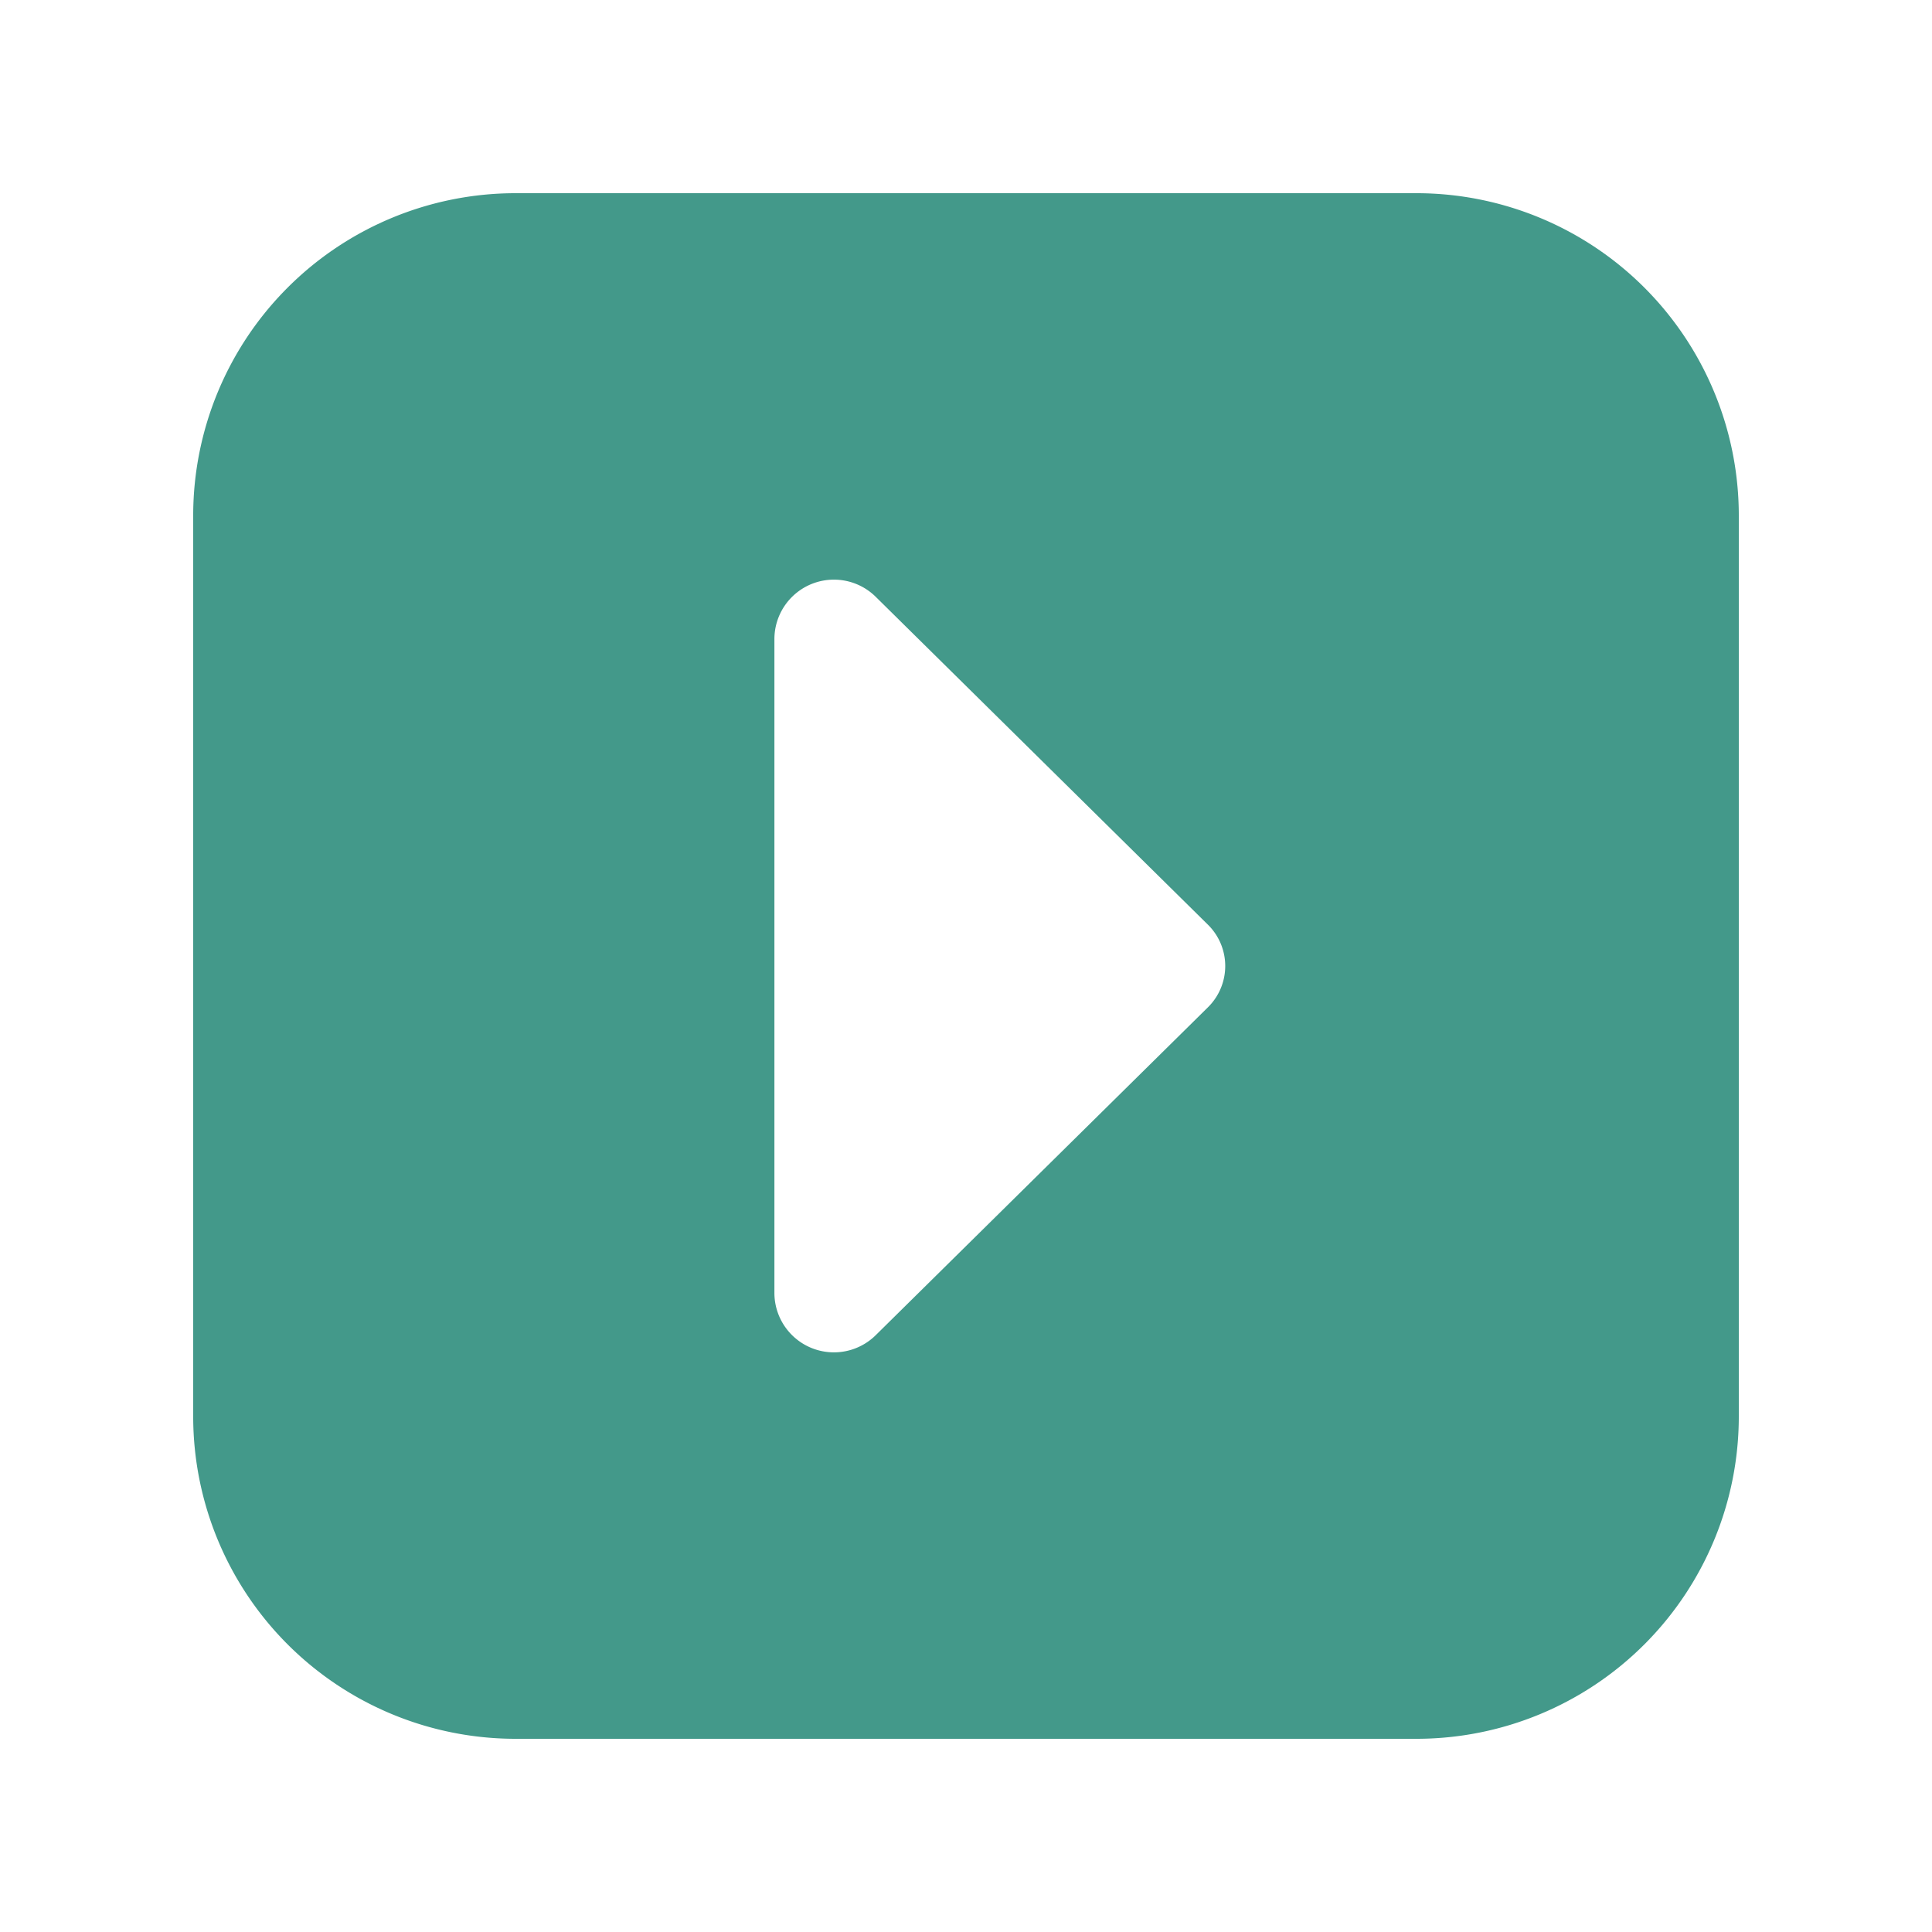
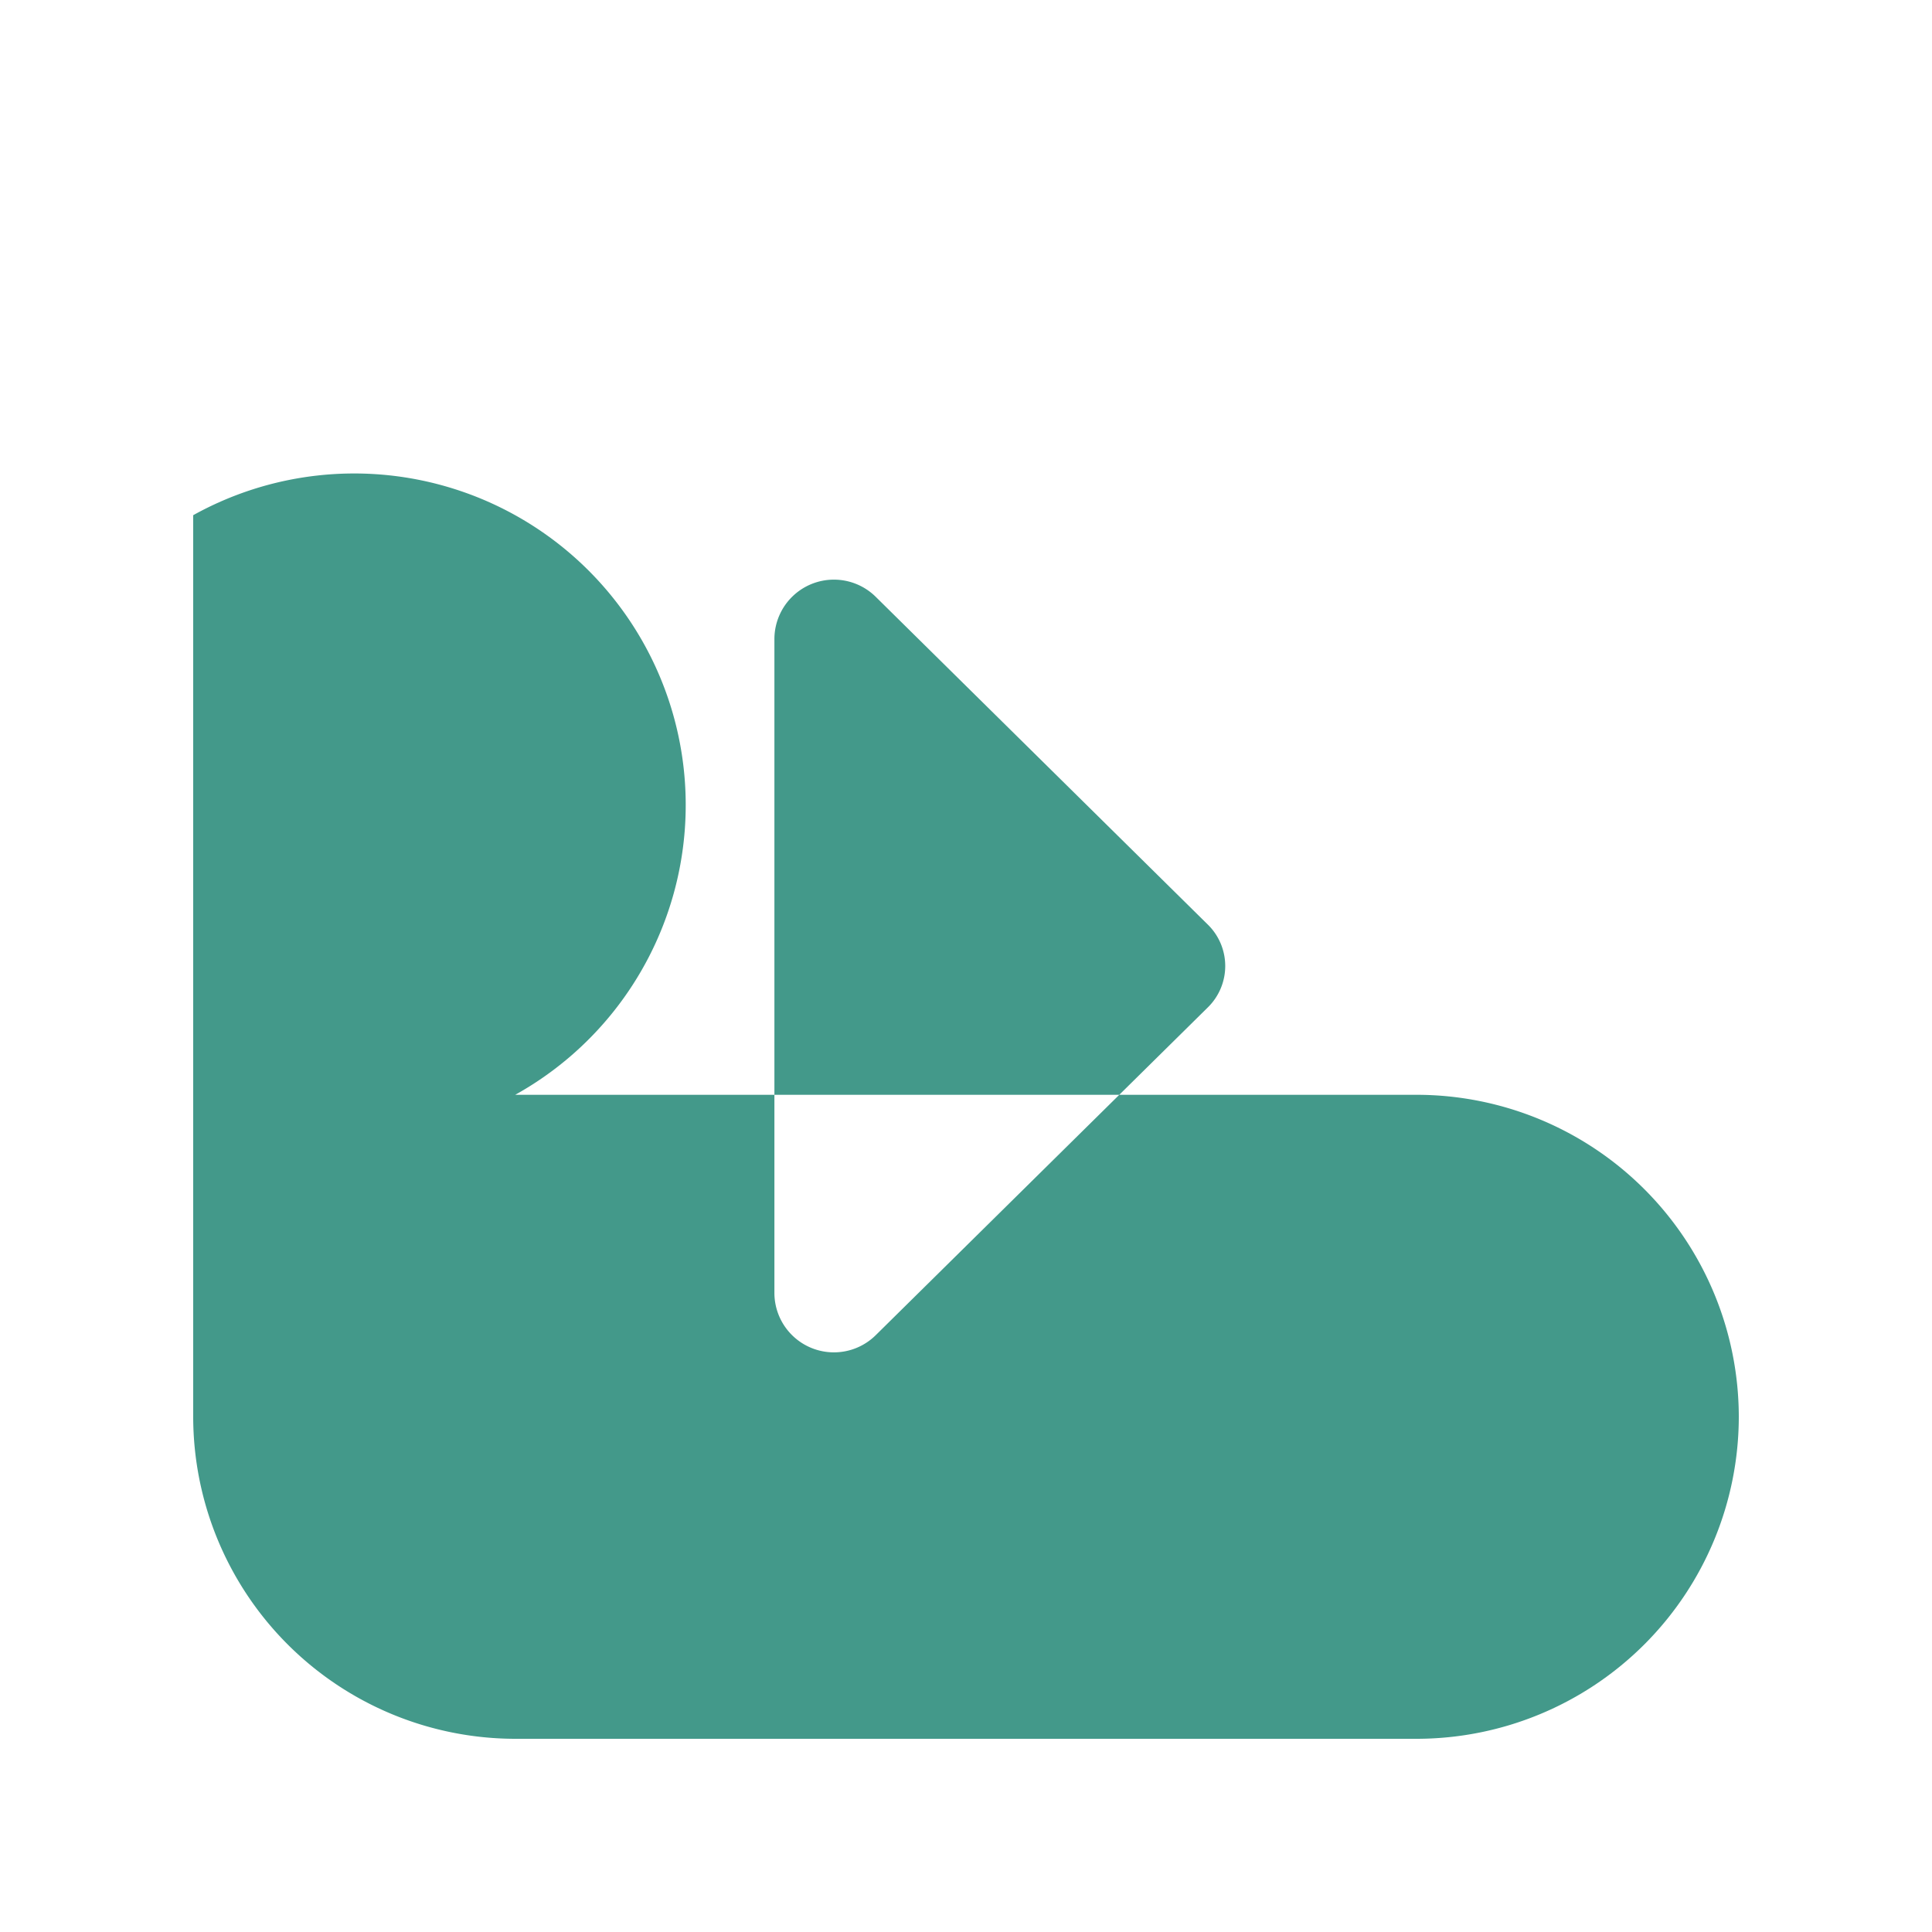
<svg xmlns="http://www.w3.org/2000/svg" id="arrow-circle-down" viewBox="0 0 24 24" width="24" height="24" version="1.1">
  <g transform="matrix(0.8,0,0,0.8,2.4,2.4)">
-     <path d="M0,5V19a5.006,5.006,0,0,0,5,5H19a5.006,5.006,0,0,0,5-5V5a5.006,5.006,0,0,0-5-5H5A5.006,5.006,0,0,0,0,5ZM10.6,6.269l5.154,5.087a.9.9,0,0,1,0,1.288L10.6,17.731a.924.924,0,0,1-1.575-.644V6.913A.924.924,0,0,1,10.6,6.269Z" fill="#43998aff" data-original-color="#000000ff" stroke="none" />
+     <path d="M0,5V19a5.006,5.006,0,0,0,5,5H19a5.006,5.006,0,0,0,5-5a5.006,5.006,0,0,0-5-5H5A5.006,5.006,0,0,0,0,5ZM10.6,6.269l5.154,5.087a.9.9,0,0,1,0,1.288L10.6,17.731a.924.924,0,0,1-1.575-.644V6.913A.924.924,0,0,1,10.6,6.269Z" fill="#43998aff" data-original-color="#000000ff" stroke="none" />
  </g>
</svg>